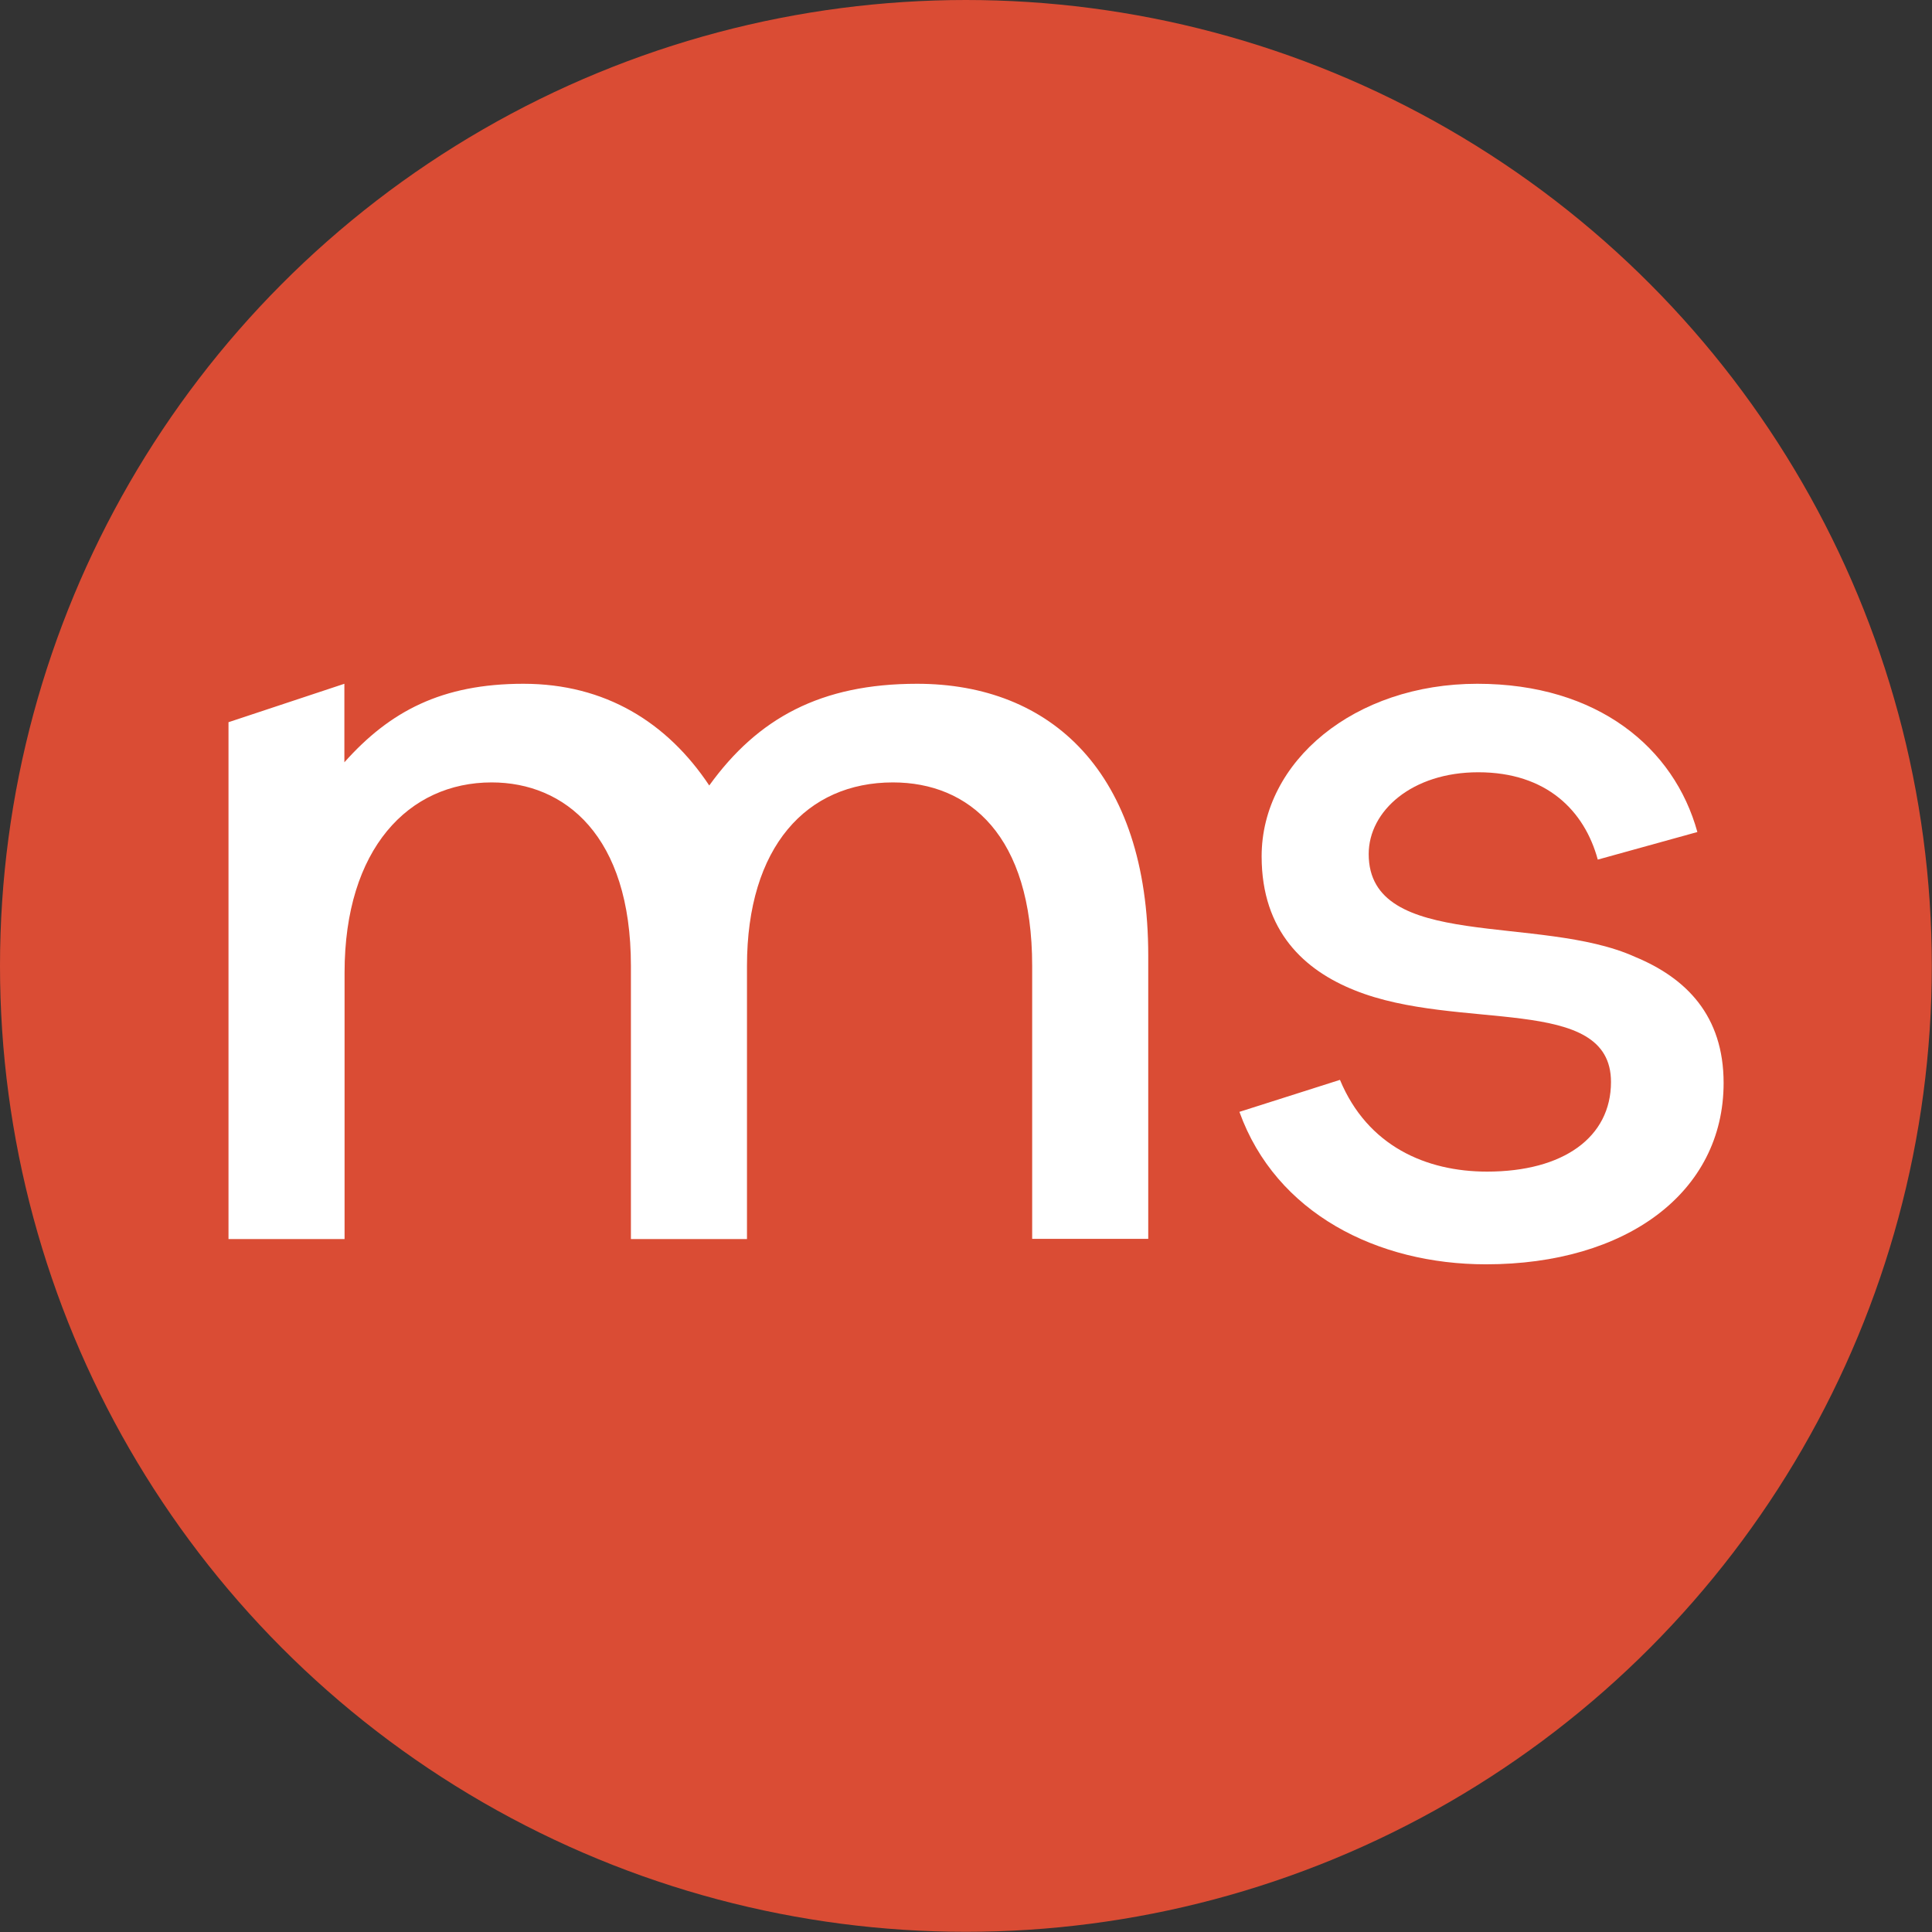
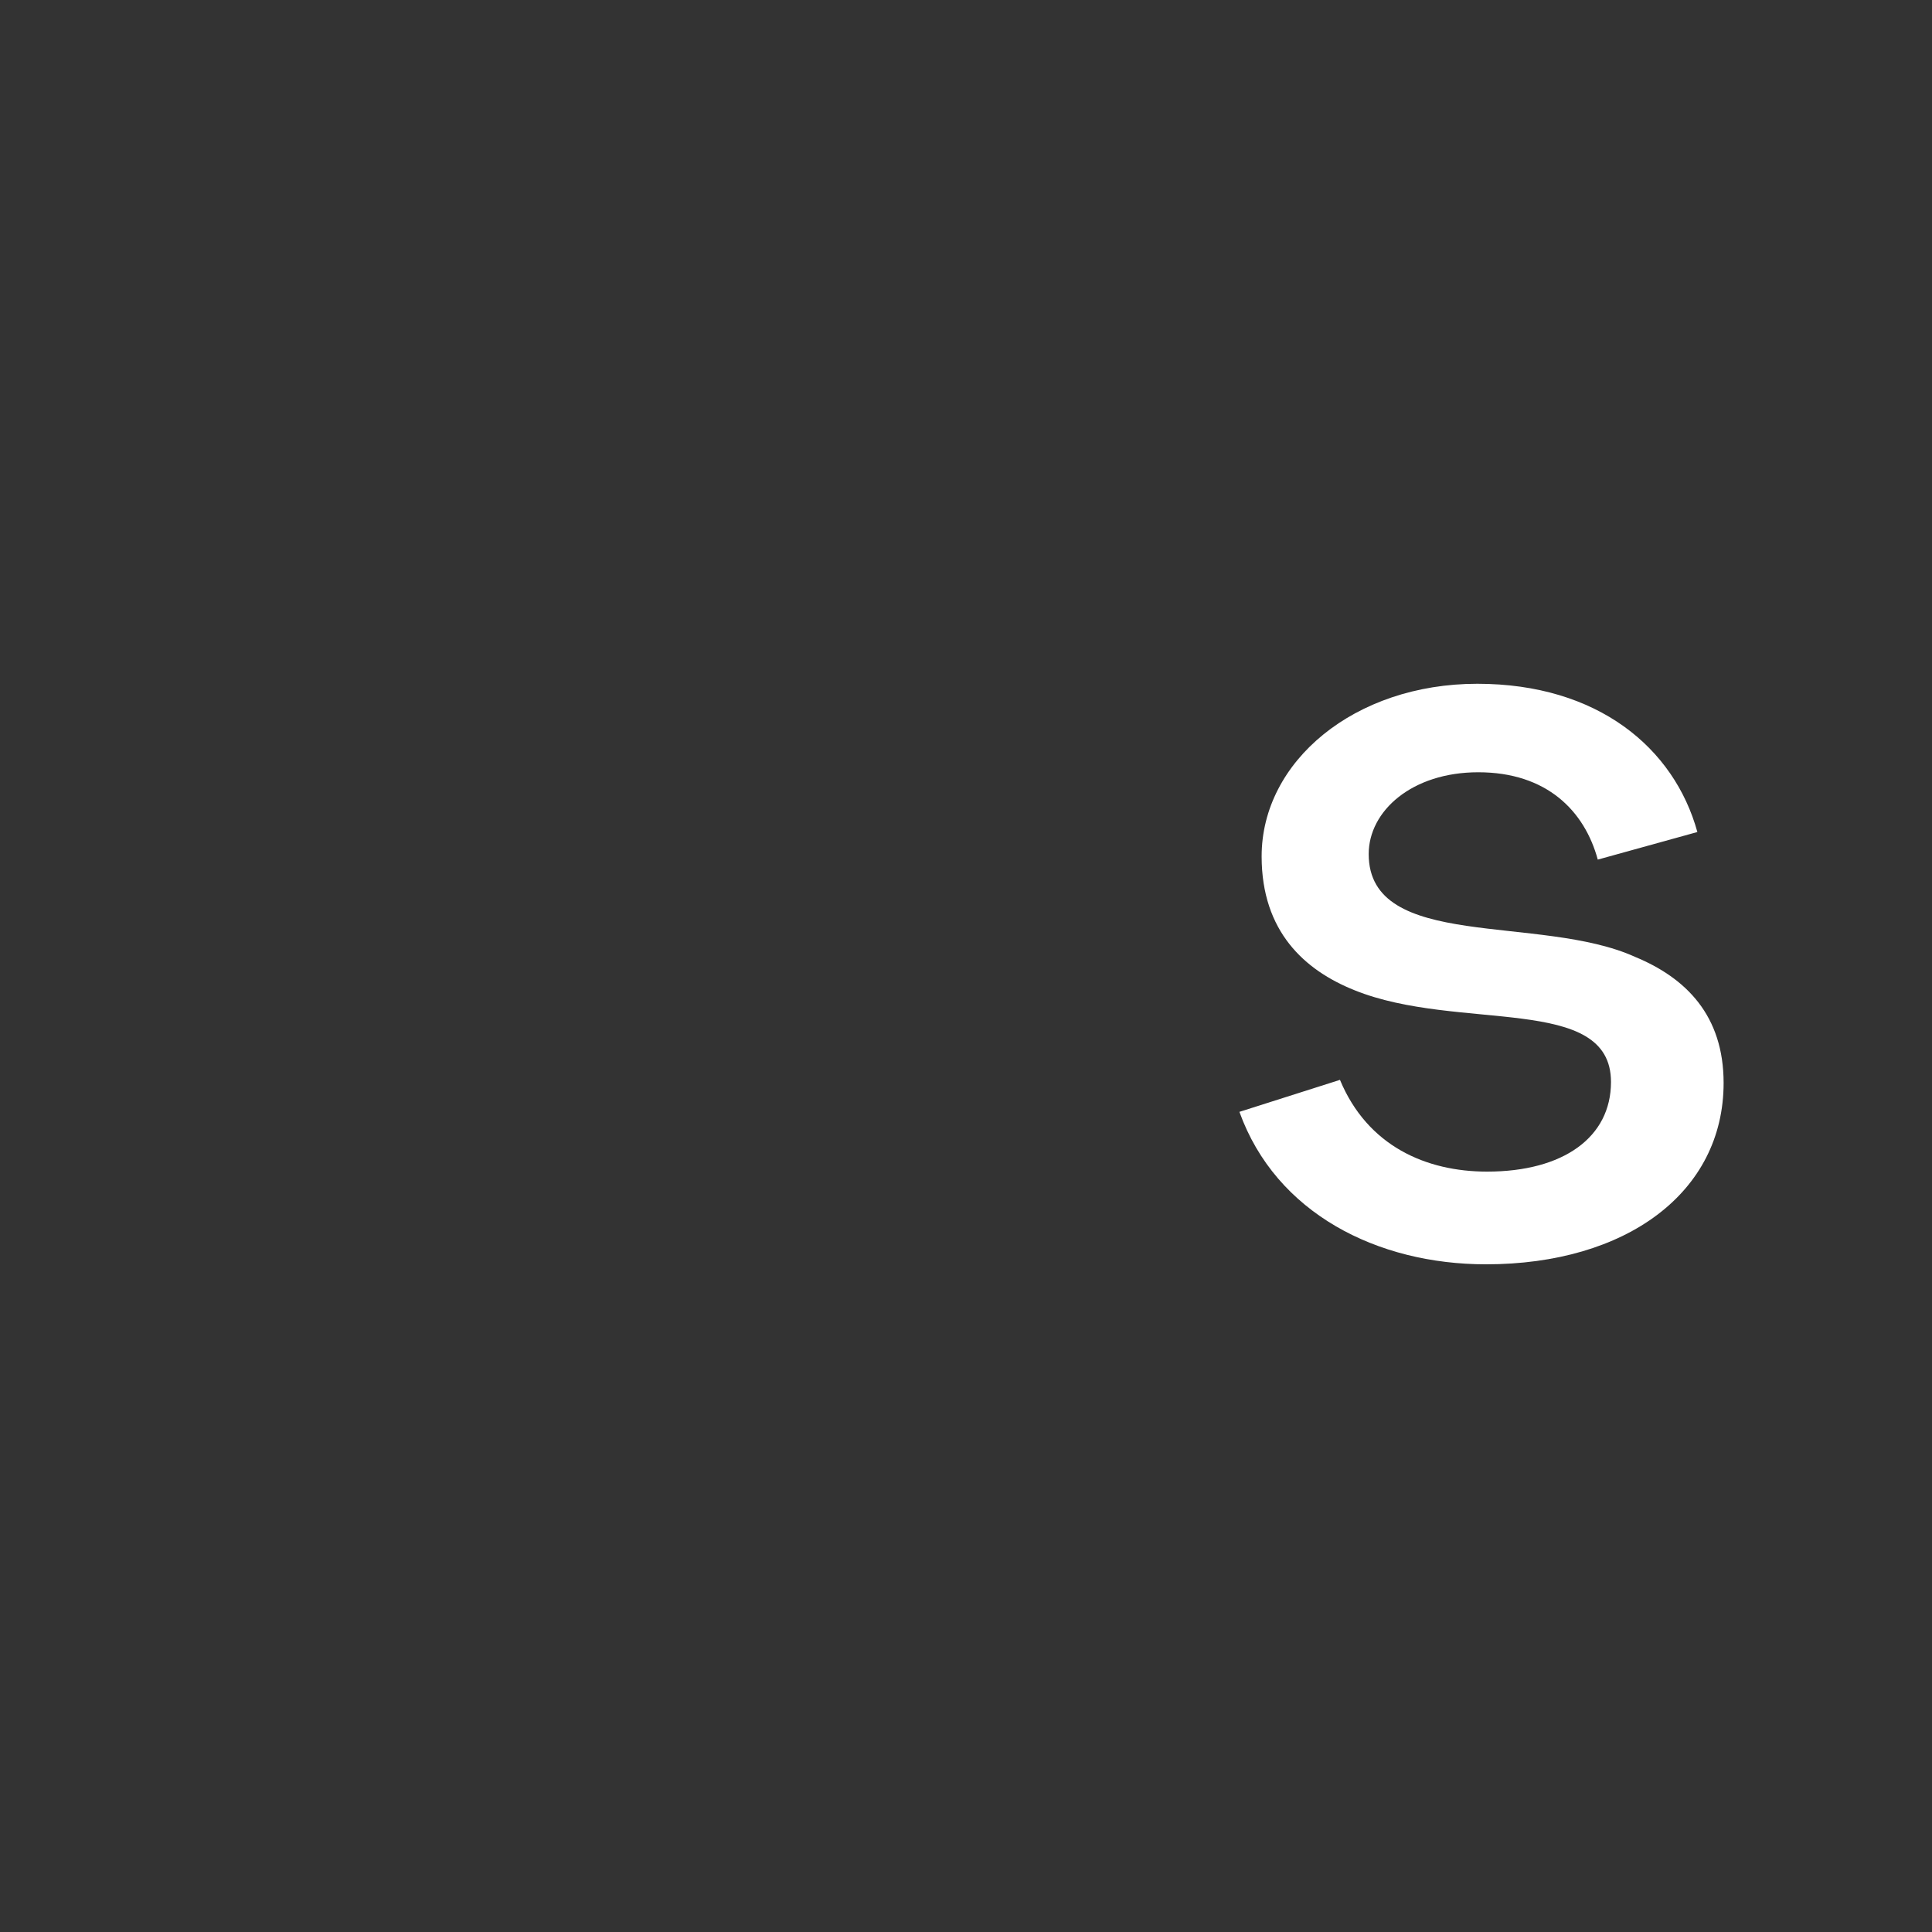
<svg xmlns="http://www.w3.org/2000/svg" id="Слой_1" x="0px" y="0px" viewBox="0 0 100.87 100.87" style="enable-background:new 0 0 100.87 100.87;" xml:space="preserve">
  <rect x="0" y="0" width="100.87" height="100.87" fill="#333333" stroke="none" />
  <style type="text/css">
	.st0{fill:#DA4C34;}
	.st1{fill:#FFFFFF;}
</style>
-   <circle class="st0" cx="50.43" cy="50.43" r="50.43" />
-   <path class="st1" d="M11.92,37.71l6.06-2.01v4.1c2.37-2.66,5.08-4.1,9.35-4.1s7.51,2.02,9.7,5.31c2.54-3.52,5.83-5.31,10.85-5.31  c6.99,0,12.07,4.62,12.07,14.2v14.78h-6.06V50.43c0-6.81-3.29-9.58-7.27-9.58c-4.5,0-7.62,3.35-7.62,9.58v14.26h-6.06V50.43  c0-6.81-3.46-9.58-7.27-9.58c-4.33,0-7.68,3.46-7.68,9.93v13.91h-6.06V37.71z" />
  <path class="st1" d="M64.71,58.05l5.25-1.67c1.44,3.46,4.5,4.79,7.68,4.79c3.98,0,6.47-1.79,6.47-4.68c0-4.62-7.97-2.6-13.39-4.79  c-2.6-1.04-4.85-3.06-4.85-6.99c0-4.96,4.85-9.01,11.26-9.01c6.29,0,10.28,3.35,11.49,7.74l-5.2,1.44  c-0.69-2.54-2.66-4.56-6.24-4.56c-3.46,0-5.72,2.02-5.72,4.27c0,5.08,8.95,3.12,13.91,5.37c2.66,1.1,4.62,3.06,4.62,6.58  c0,5.72-5.08,9.47-12.41,9.47C71.93,66.01,66.62,63.36,64.71,58.05z" />
</svg>